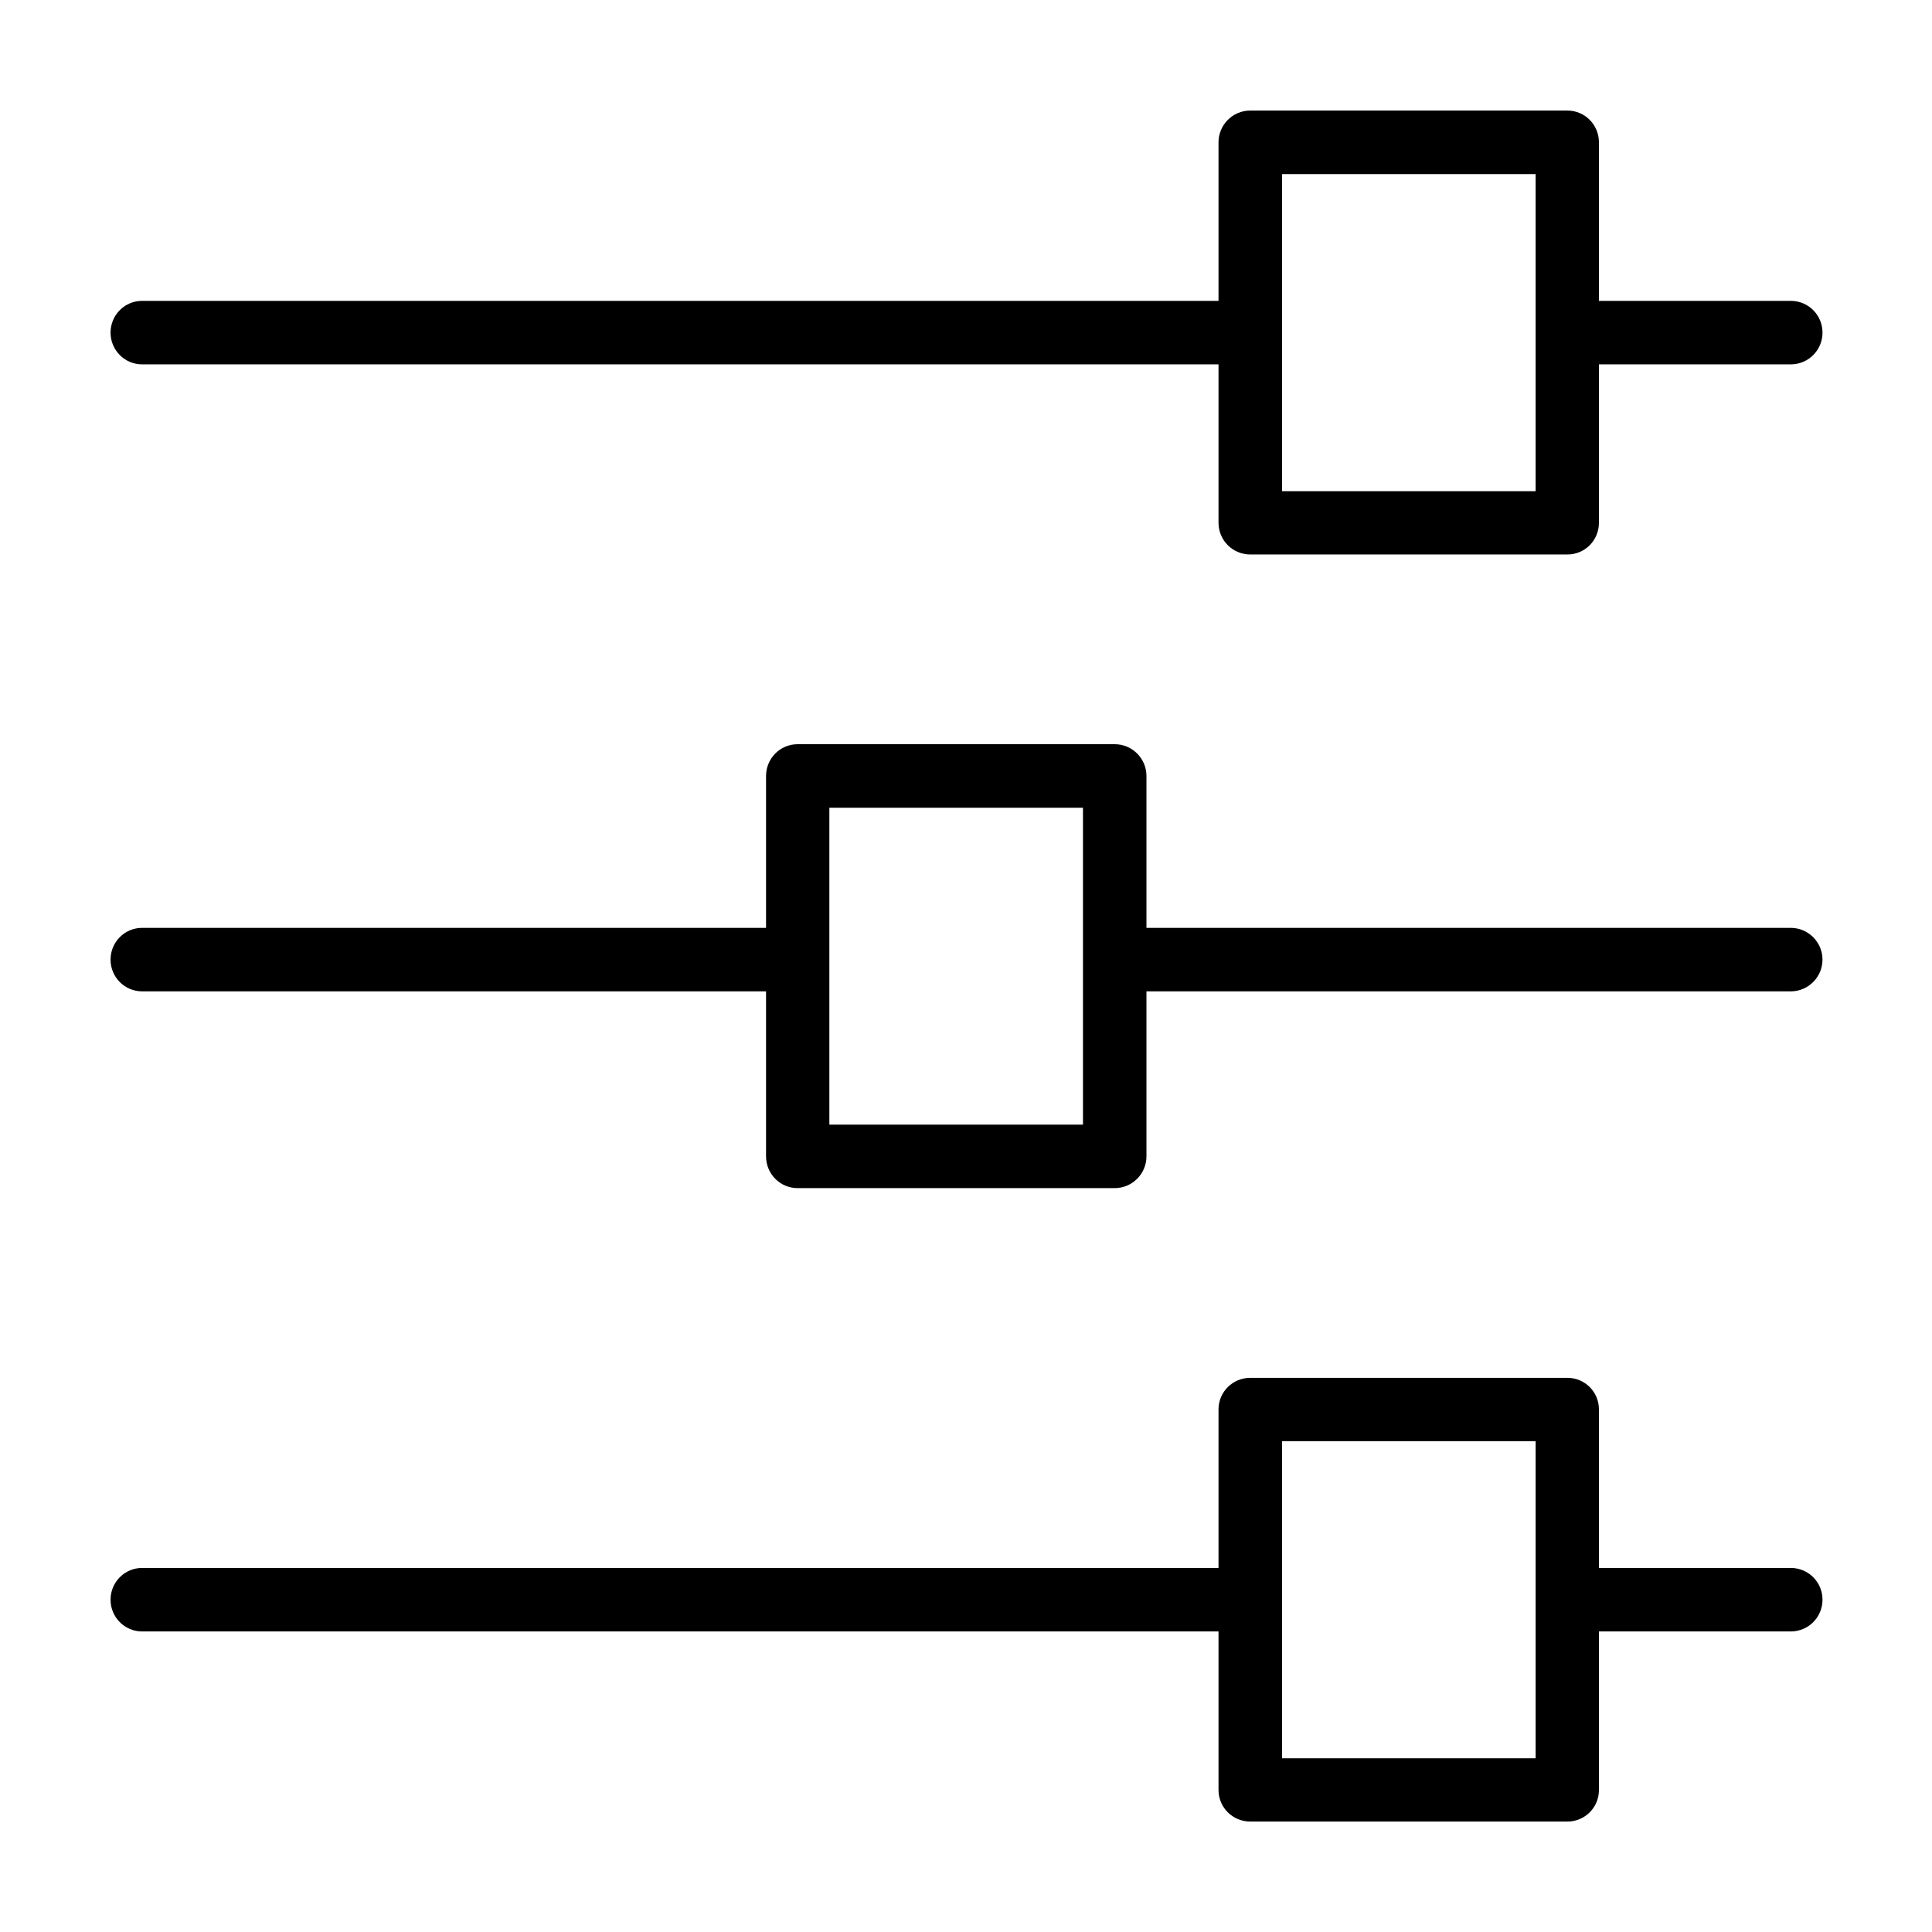
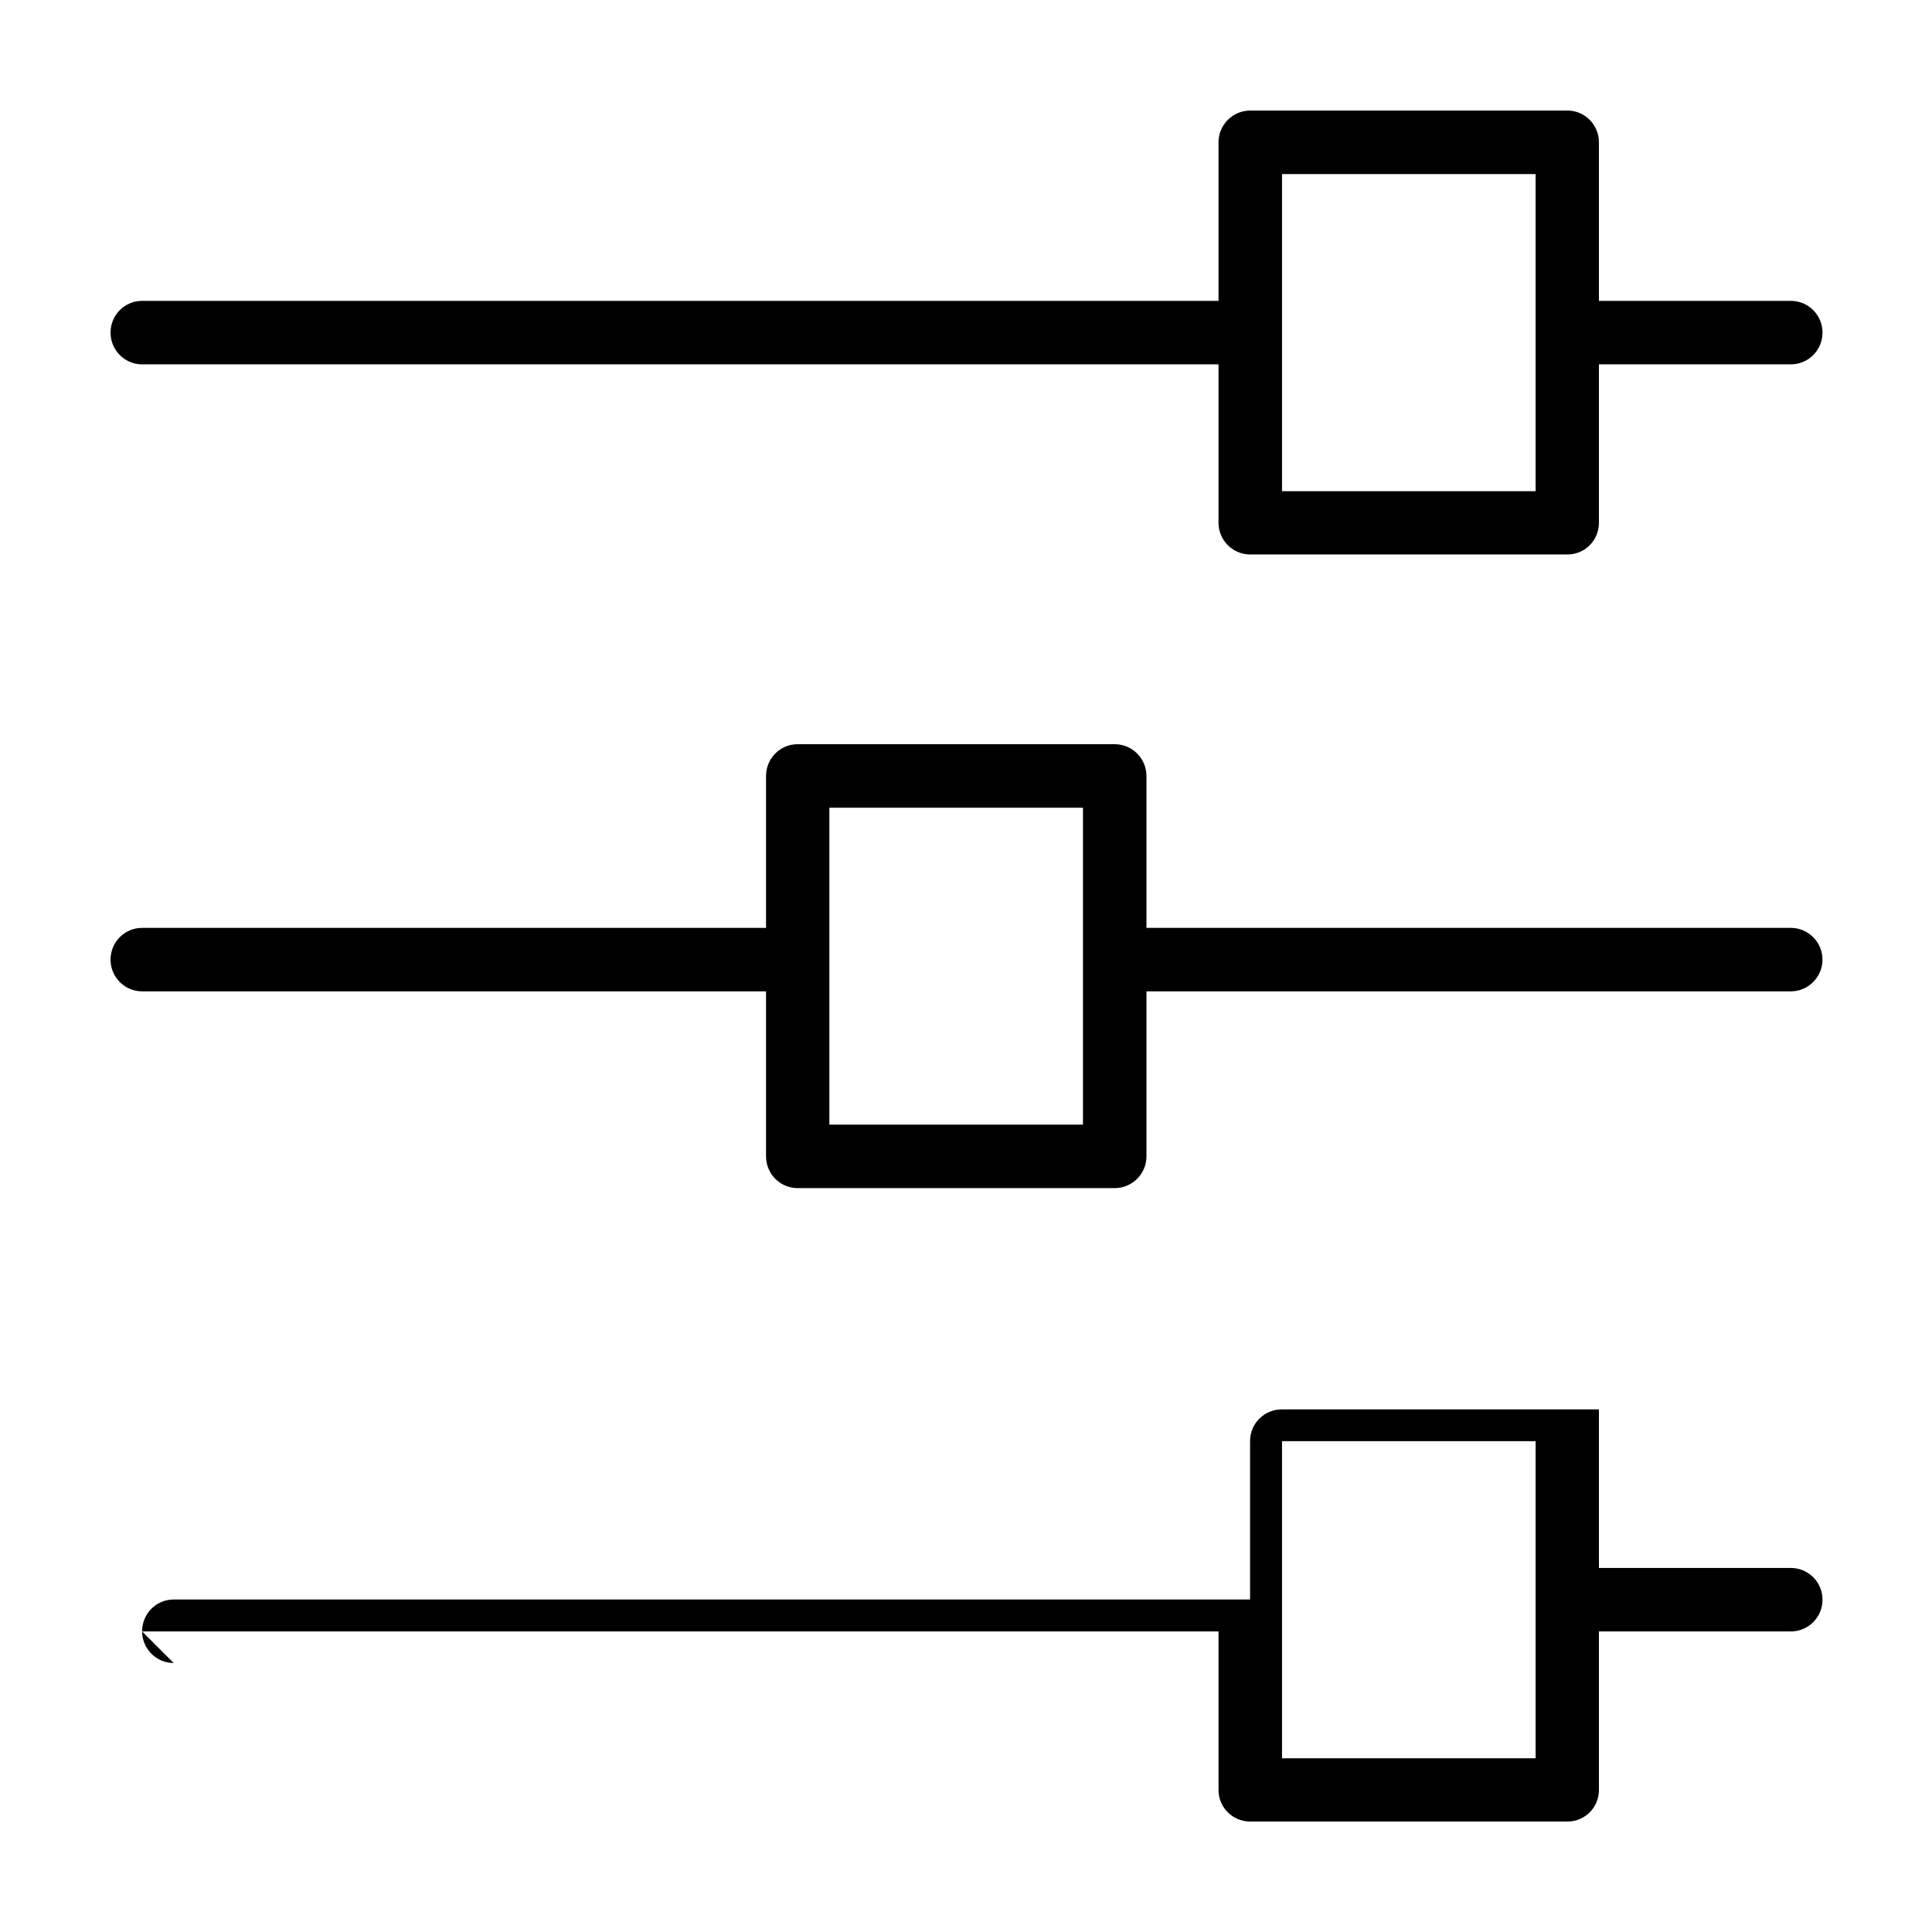
<svg xmlns="http://www.w3.org/2000/svg" fill="#000000" width="800px" height="800px" version="1.1" viewBox="144 144 512 512">
-   <path d="m181.66 576.35h285.26v42.02c0 4.637 3.777 8.363 8.414 8.363h84.035c4.637 0 8.363-3.727 8.363-8.363v-42.02h50.836c4.684 0 8.414-3.777 8.414-8.414s-3.727-8.414-8.414-8.414h-50.836v-42.02c0-4.637-3.727-8.363-8.363-8.363h-84.035c-4.637 0-8.414 3.727-8.414 8.363v42.02h-285.26c-4.637 0-8.363 3.777-8.363 8.414s3.731 8.414 8.363 8.414zm302.09-50.43h67.207v84.035h-67.207zm-302.09-285.36h285.26v41.969c0 4.684 3.777 8.414 8.414 8.414h84.035c4.637 0 8.363-3.727 8.363-8.414v-41.969h50.836c4.684 0 8.414-3.777 8.414-8.414 0-4.637-3.727-8.414-8.414-8.414h-50.836v-42.02c0-4.637-3.727-8.414-8.363-8.414h-84.035c-4.637 0-8.414 3.777-8.414 8.414v42.02h-285.26c-4.637 0-8.363 3.777-8.363 8.414 0 4.637 3.731 8.414 8.363 8.414zm302.09-50.43h67.207v84.035h-67.207zm-302.09 216.59h165.35v43.73c0 4.637 3.727 8.414 8.363 8.414h84.035c4.637 0 8.414-3.777 8.414-8.414v-43.73h170.74c4.637 0 8.414-3.777 8.414-8.414 0-4.637-3.777-8.414-8.414-8.414h-170.74v-40.254c0-4.637-3.777-8.414-8.414-8.414h-84.035c-4.637 0-8.363 3.777-8.363 8.414v40.254h-165.35c-4.637 0-8.363 3.777-8.363 8.414 0 4.637 3.731 8.414 8.363 8.414zm182.13-48.668h67.207v83.984h-67.207z" />
+   <path d="m181.66 576.35h285.26v42.02c0 4.637 3.777 8.363 8.414 8.363h84.035c4.637 0 8.363-3.727 8.363-8.363v-42.02h50.836c4.684 0 8.414-3.777 8.414-8.414s-3.727-8.414-8.414-8.414h-50.836v-42.02h-84.035c-4.637 0-8.414 3.727-8.414 8.363v42.02h-285.26c-4.637 0-8.363 3.777-8.363 8.414s3.731 8.414 8.363 8.414zm302.09-50.43h67.207v84.035h-67.207zm-302.09-285.36h285.26v41.969c0 4.684 3.777 8.414 8.414 8.414h84.035c4.637 0 8.363-3.727 8.363-8.414v-41.969h50.836c4.684 0 8.414-3.777 8.414-8.414 0-4.637-3.727-8.414-8.414-8.414h-50.836v-42.02c0-4.637-3.727-8.414-8.363-8.414h-84.035c-4.637 0-8.414 3.777-8.414 8.414v42.02h-285.26c-4.637 0-8.363 3.777-8.363 8.414 0 4.637 3.731 8.414 8.363 8.414zm302.09-50.43h67.207v84.035h-67.207zm-302.09 216.59h165.35v43.73c0 4.637 3.727 8.414 8.363 8.414h84.035c4.637 0 8.414-3.777 8.414-8.414v-43.73h170.74c4.637 0 8.414-3.777 8.414-8.414 0-4.637-3.777-8.414-8.414-8.414h-170.74v-40.254c0-4.637-3.777-8.414-8.414-8.414h-84.035c-4.637 0-8.363 3.777-8.363 8.414v40.254h-165.35c-4.637 0-8.363 3.777-8.363 8.414 0 4.637 3.731 8.414 8.363 8.414zm182.13-48.668h67.207v83.984h-67.207z" />
</svg>